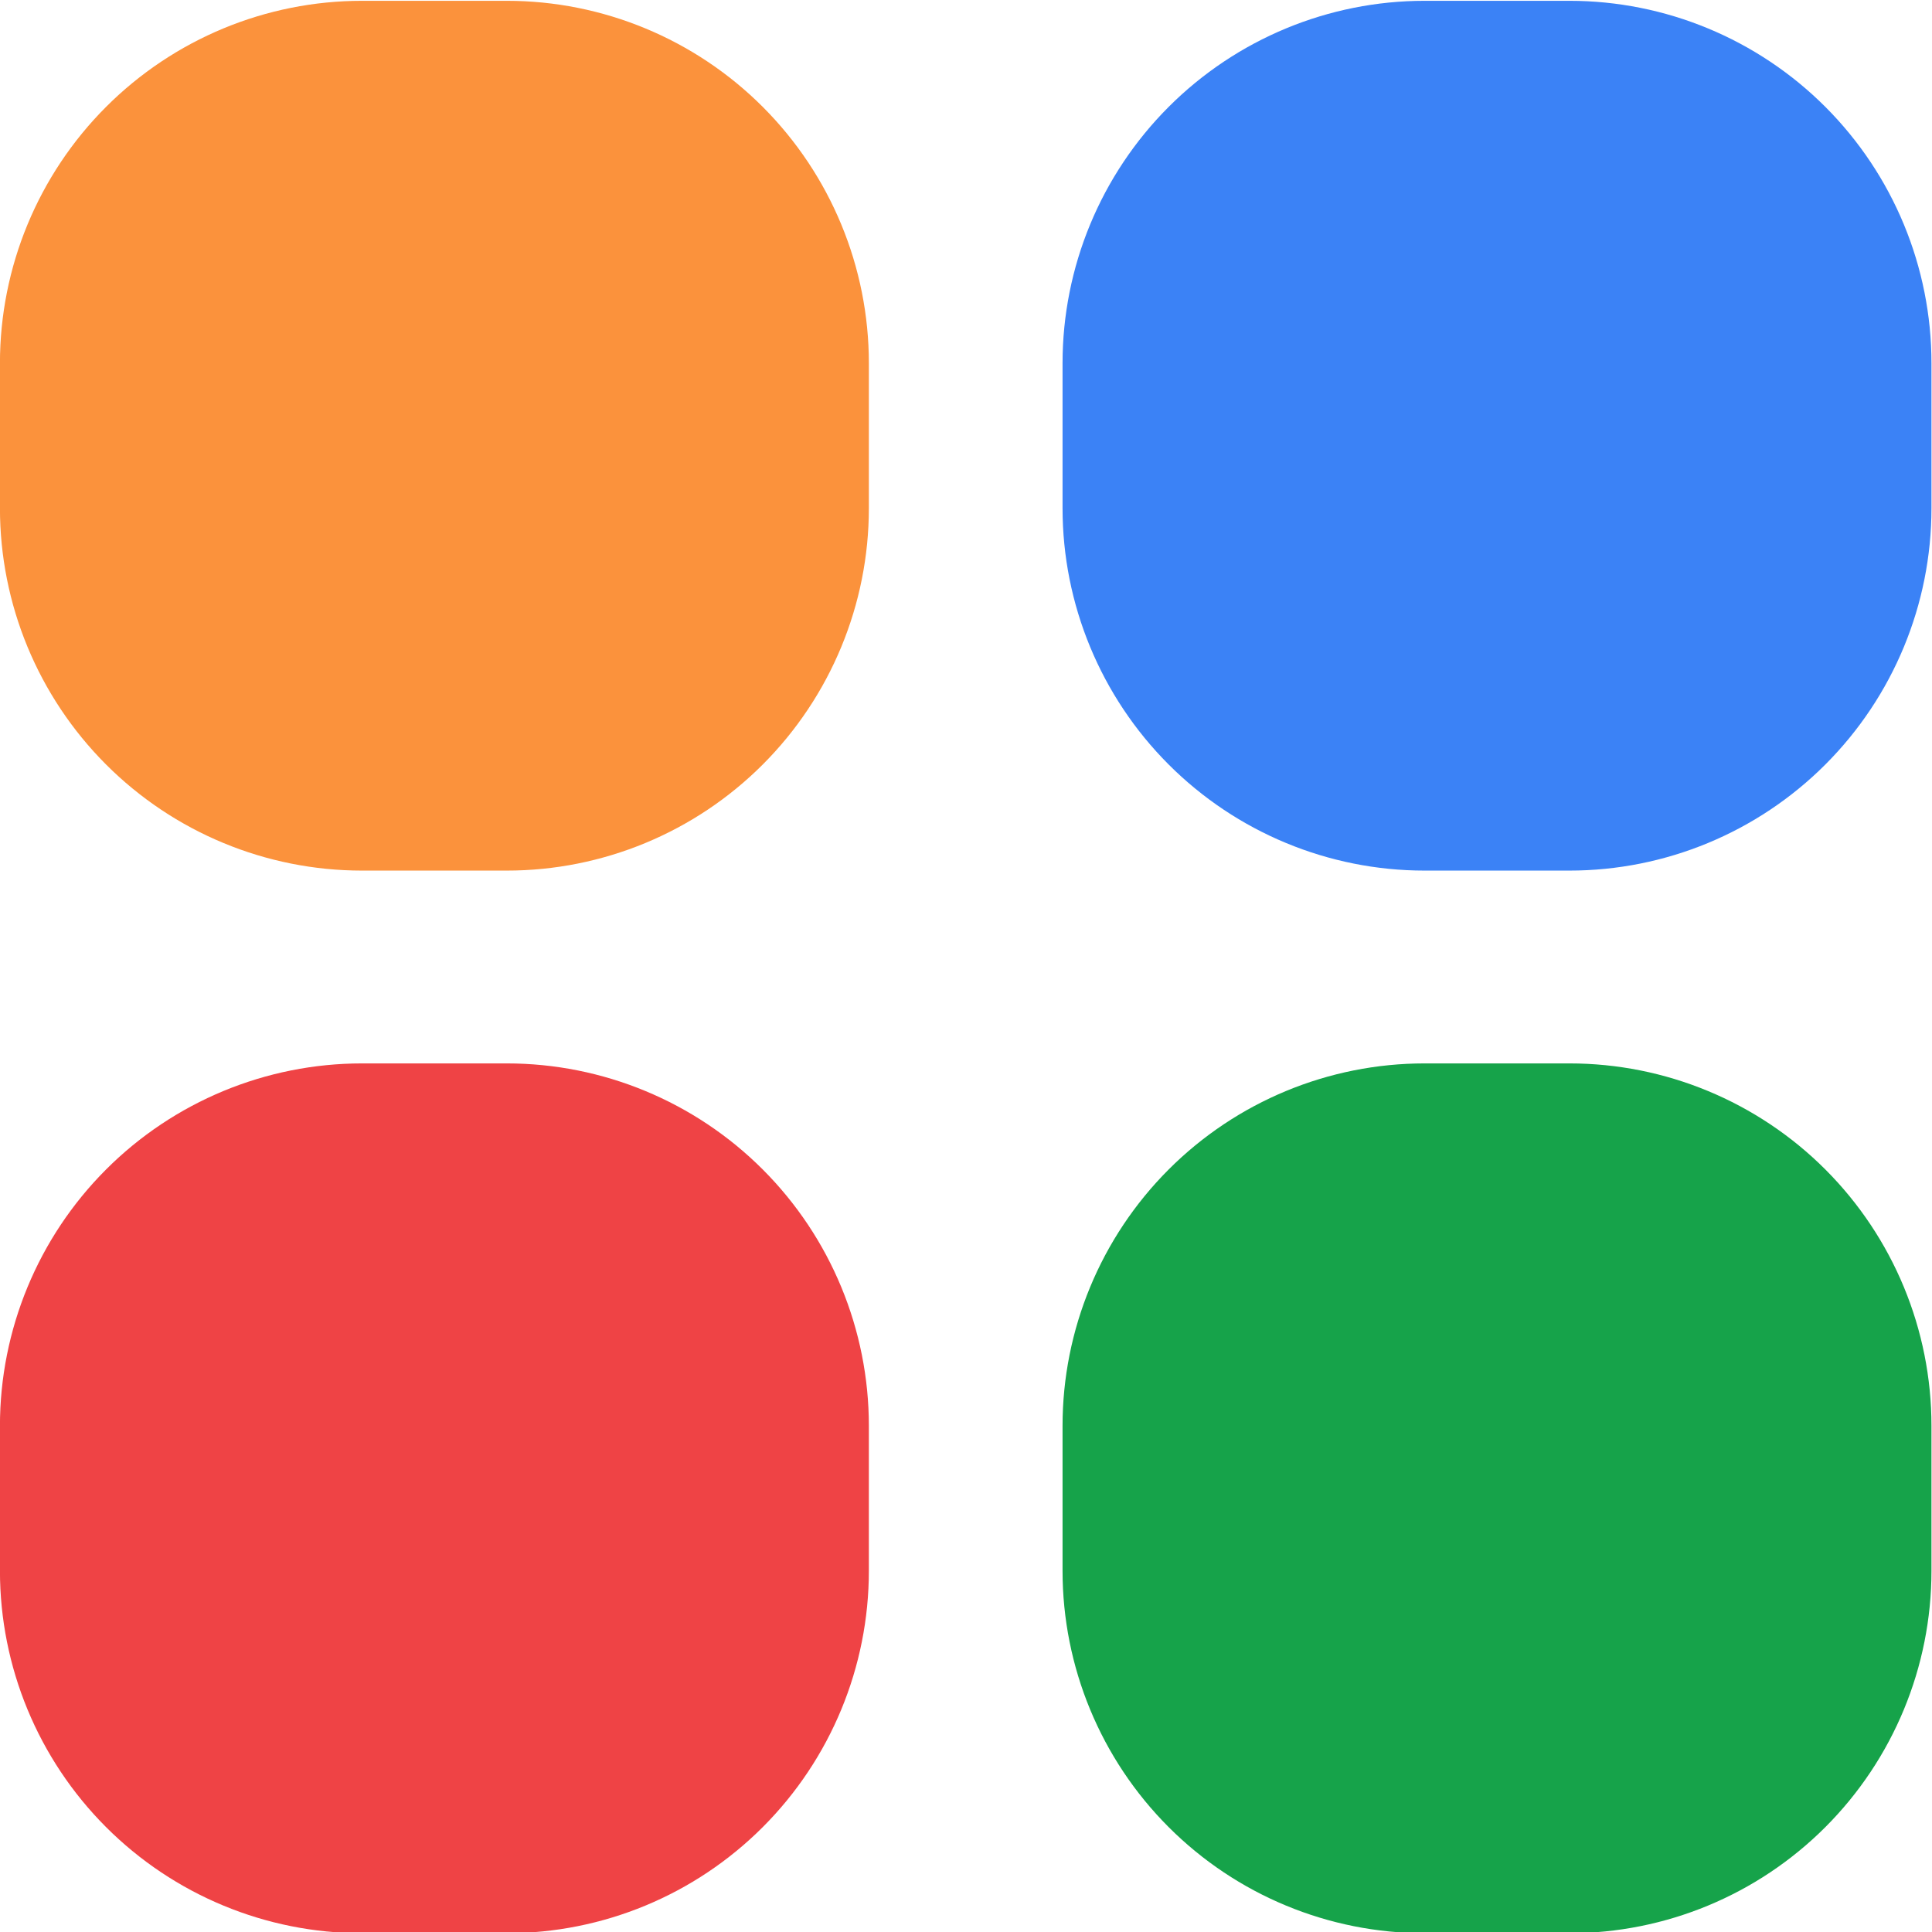
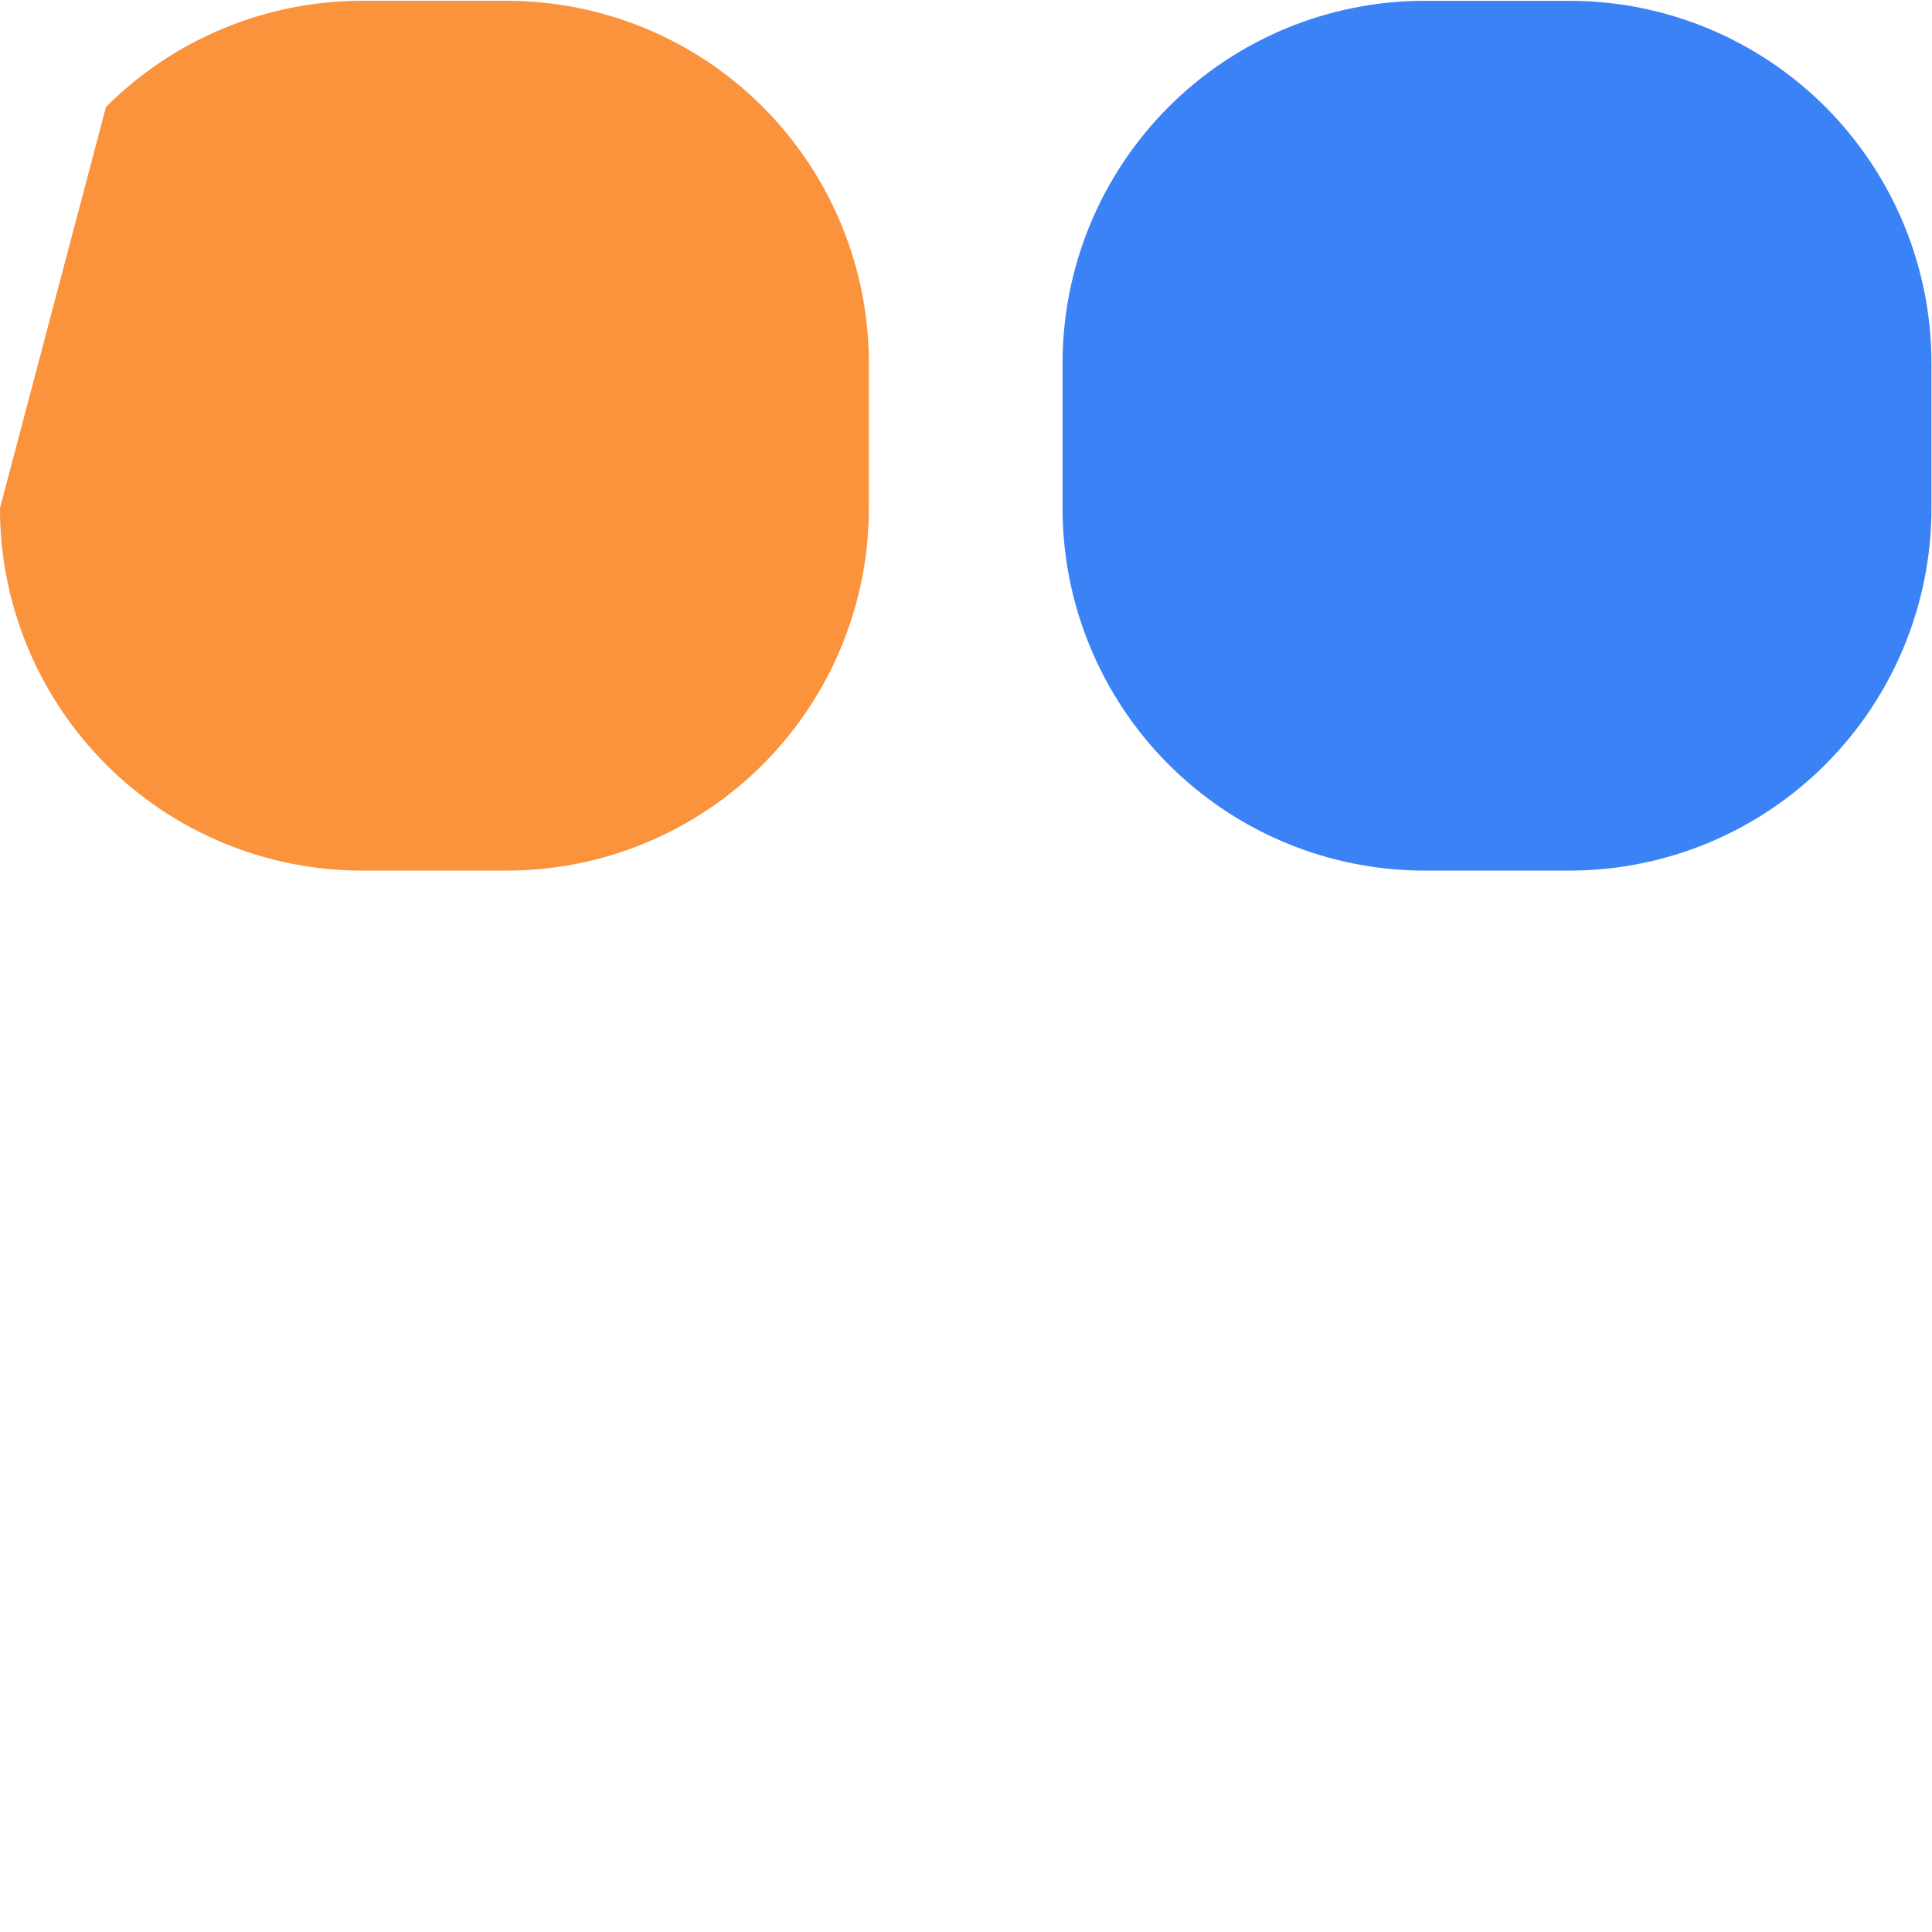
<svg xmlns="http://www.w3.org/2000/svg" width="100%" height="100%" viewBox="0 0 512 512" version="1.1" xml:space="preserve" style="fill-rule:evenodd;clip-rule:evenodd;stroke-linejoin:round;stroke-miterlimit:2;">
  <g transform="matrix(1,0,0,1,-541,0)">
    <g id="favicon" transform="matrix(1,0,0,1,-0.988,0)">
      <rect x="541.988" y="0" width="512" height="512" style="fill:none;" />
      <clipPath id="_clip1">
        <rect x="541.988" y="0" width="512" height="512" />
      </clipPath>
      <g clip-path="url(#_clip1)">
        <g transform="matrix(1.6,0,0,1.6,1253.99,-153.6)">
          <g transform="matrix(0.592,0,0,0.9,-463.775,-29.755)">
-             <path d="M274.806,402.128C274.807,384.439 264.134,367.475 245.138,354.967C226.141,342.459 200.376,335.432 173.511,335.432L132.993,335.432C106.128,335.432 80.363,342.459 61.366,354.967C42.37,367.475 31.698,384.439 31.698,402.128L31.698,428.807C31.698,446.496 42.37,463.46 61.366,475.968C80.363,488.476 106.128,495.503 132.993,495.503L173.511,495.503C200.376,495.503 226.141,488.476 245.138,475.968C264.134,463.46 274.807,446.496 274.806,428.807L274.806,402.128Z" style="fill:rgb(239,67,69);" />
-           </g>
+             </g>
          <g transform="matrix(0.592,0,0,0.9,-287.775,-29.755)">
-             <path d="M274.806,402.128C274.807,384.439 264.134,367.475 245.138,354.967C226.141,342.459 200.376,335.432 173.511,335.432L132.993,335.432C106.128,335.432 80.363,342.459 61.366,354.967C42.37,367.475 31.698,384.439 31.698,402.128L31.698,428.807C31.698,446.496 42.37,463.46 61.366,475.968C80.363,488.476 106.128,495.503 132.993,495.503L173.511,495.503C200.376,495.503 226.141,488.476 245.138,475.968C264.134,463.46 274.807,446.496 274.806,428.807L274.806,402.128Z" style="fill:rgb(22,163,74);" />
-           </g>
+             </g>
          <g transform="matrix(0.592,0,0,0.9,-463.775,-205.755)">
-             <path d="M274.806,402.128C274.807,384.439 264.134,367.475 245.138,354.967C226.141,342.459 200.376,335.432 173.511,335.432L132.993,335.432C106.128,335.432 80.363,342.459 61.366,354.967C42.37,367.475 31.698,384.439 31.698,402.128L31.698,428.807C31.698,446.496 42.37,463.46 61.366,475.968C80.363,488.476 106.128,495.503 132.993,495.503L173.511,495.503C200.376,495.503 226.141,488.476 245.138,475.968C264.134,463.46 274.807,446.496 274.806,428.807L274.806,402.128Z" style="fill:rgb(251,146,60);" />
+             <path d="M274.806,402.128C274.807,384.439 264.134,367.475 245.138,354.967C226.141,342.459 200.376,335.432 173.511,335.432L132.993,335.432C106.128,335.432 80.363,342.459 61.366,354.967L31.698,428.807C31.698,446.496 42.37,463.46 61.366,475.968C80.363,488.476 106.128,495.503 132.993,495.503L173.511,495.503C200.376,495.503 226.141,488.476 245.138,475.968C264.134,463.46 274.807,446.496 274.806,428.807L274.806,402.128Z" style="fill:rgb(251,146,60);" />
          </g>
          <g transform="matrix(0.592,0,0,0.9,-287.775,-205.755)">
            <path d="M274.806,402.128C274.807,384.439 264.134,367.475 245.138,354.967C226.141,342.459 200.376,335.432 173.511,335.432L132.993,335.432C106.128,335.432 80.363,342.459 61.366,354.967C42.37,367.475 31.698,384.439 31.698,402.128L31.698,428.807C31.698,446.496 42.37,463.46 61.366,475.968C80.363,488.476 106.128,495.503 132.993,495.503L173.511,495.503C200.376,495.503 226.141,488.476 245.138,475.968C264.134,463.46 274.807,446.496 274.806,428.807L274.806,402.128Z" style="fill:rgb(59,130,246);" />
          </g>
        </g>
      </g>
    </g>
  </g>
</svg>